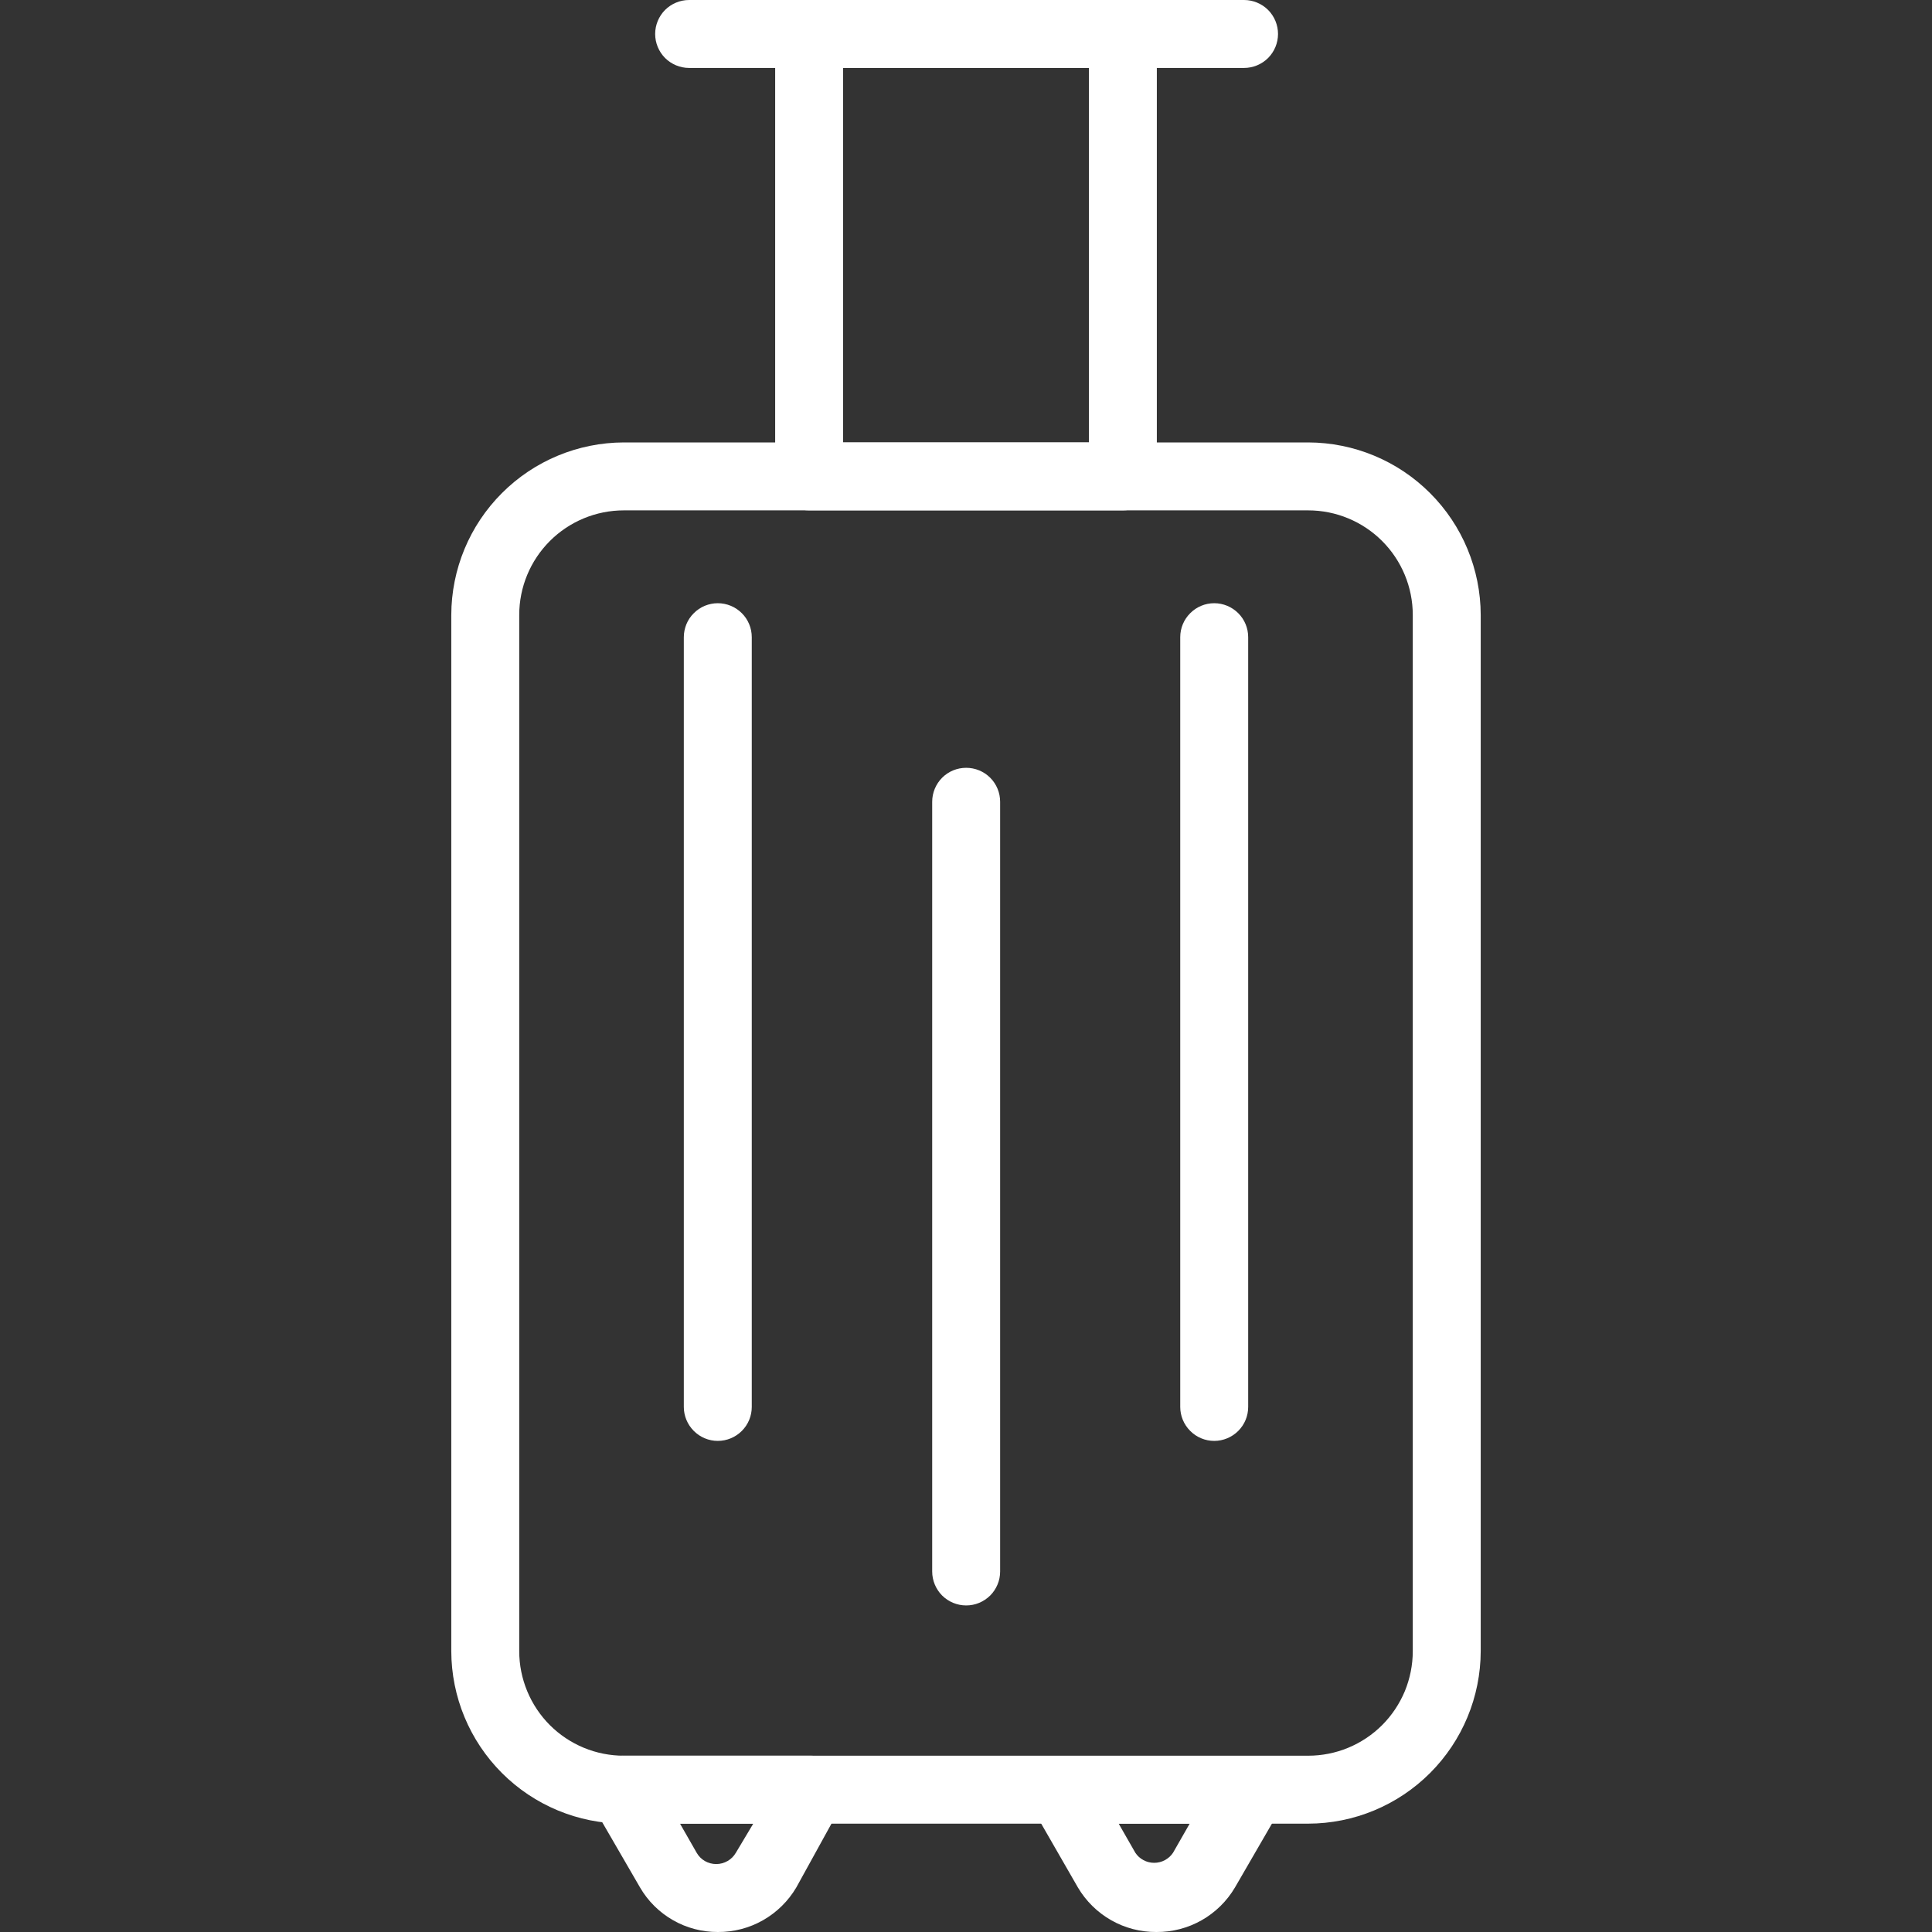
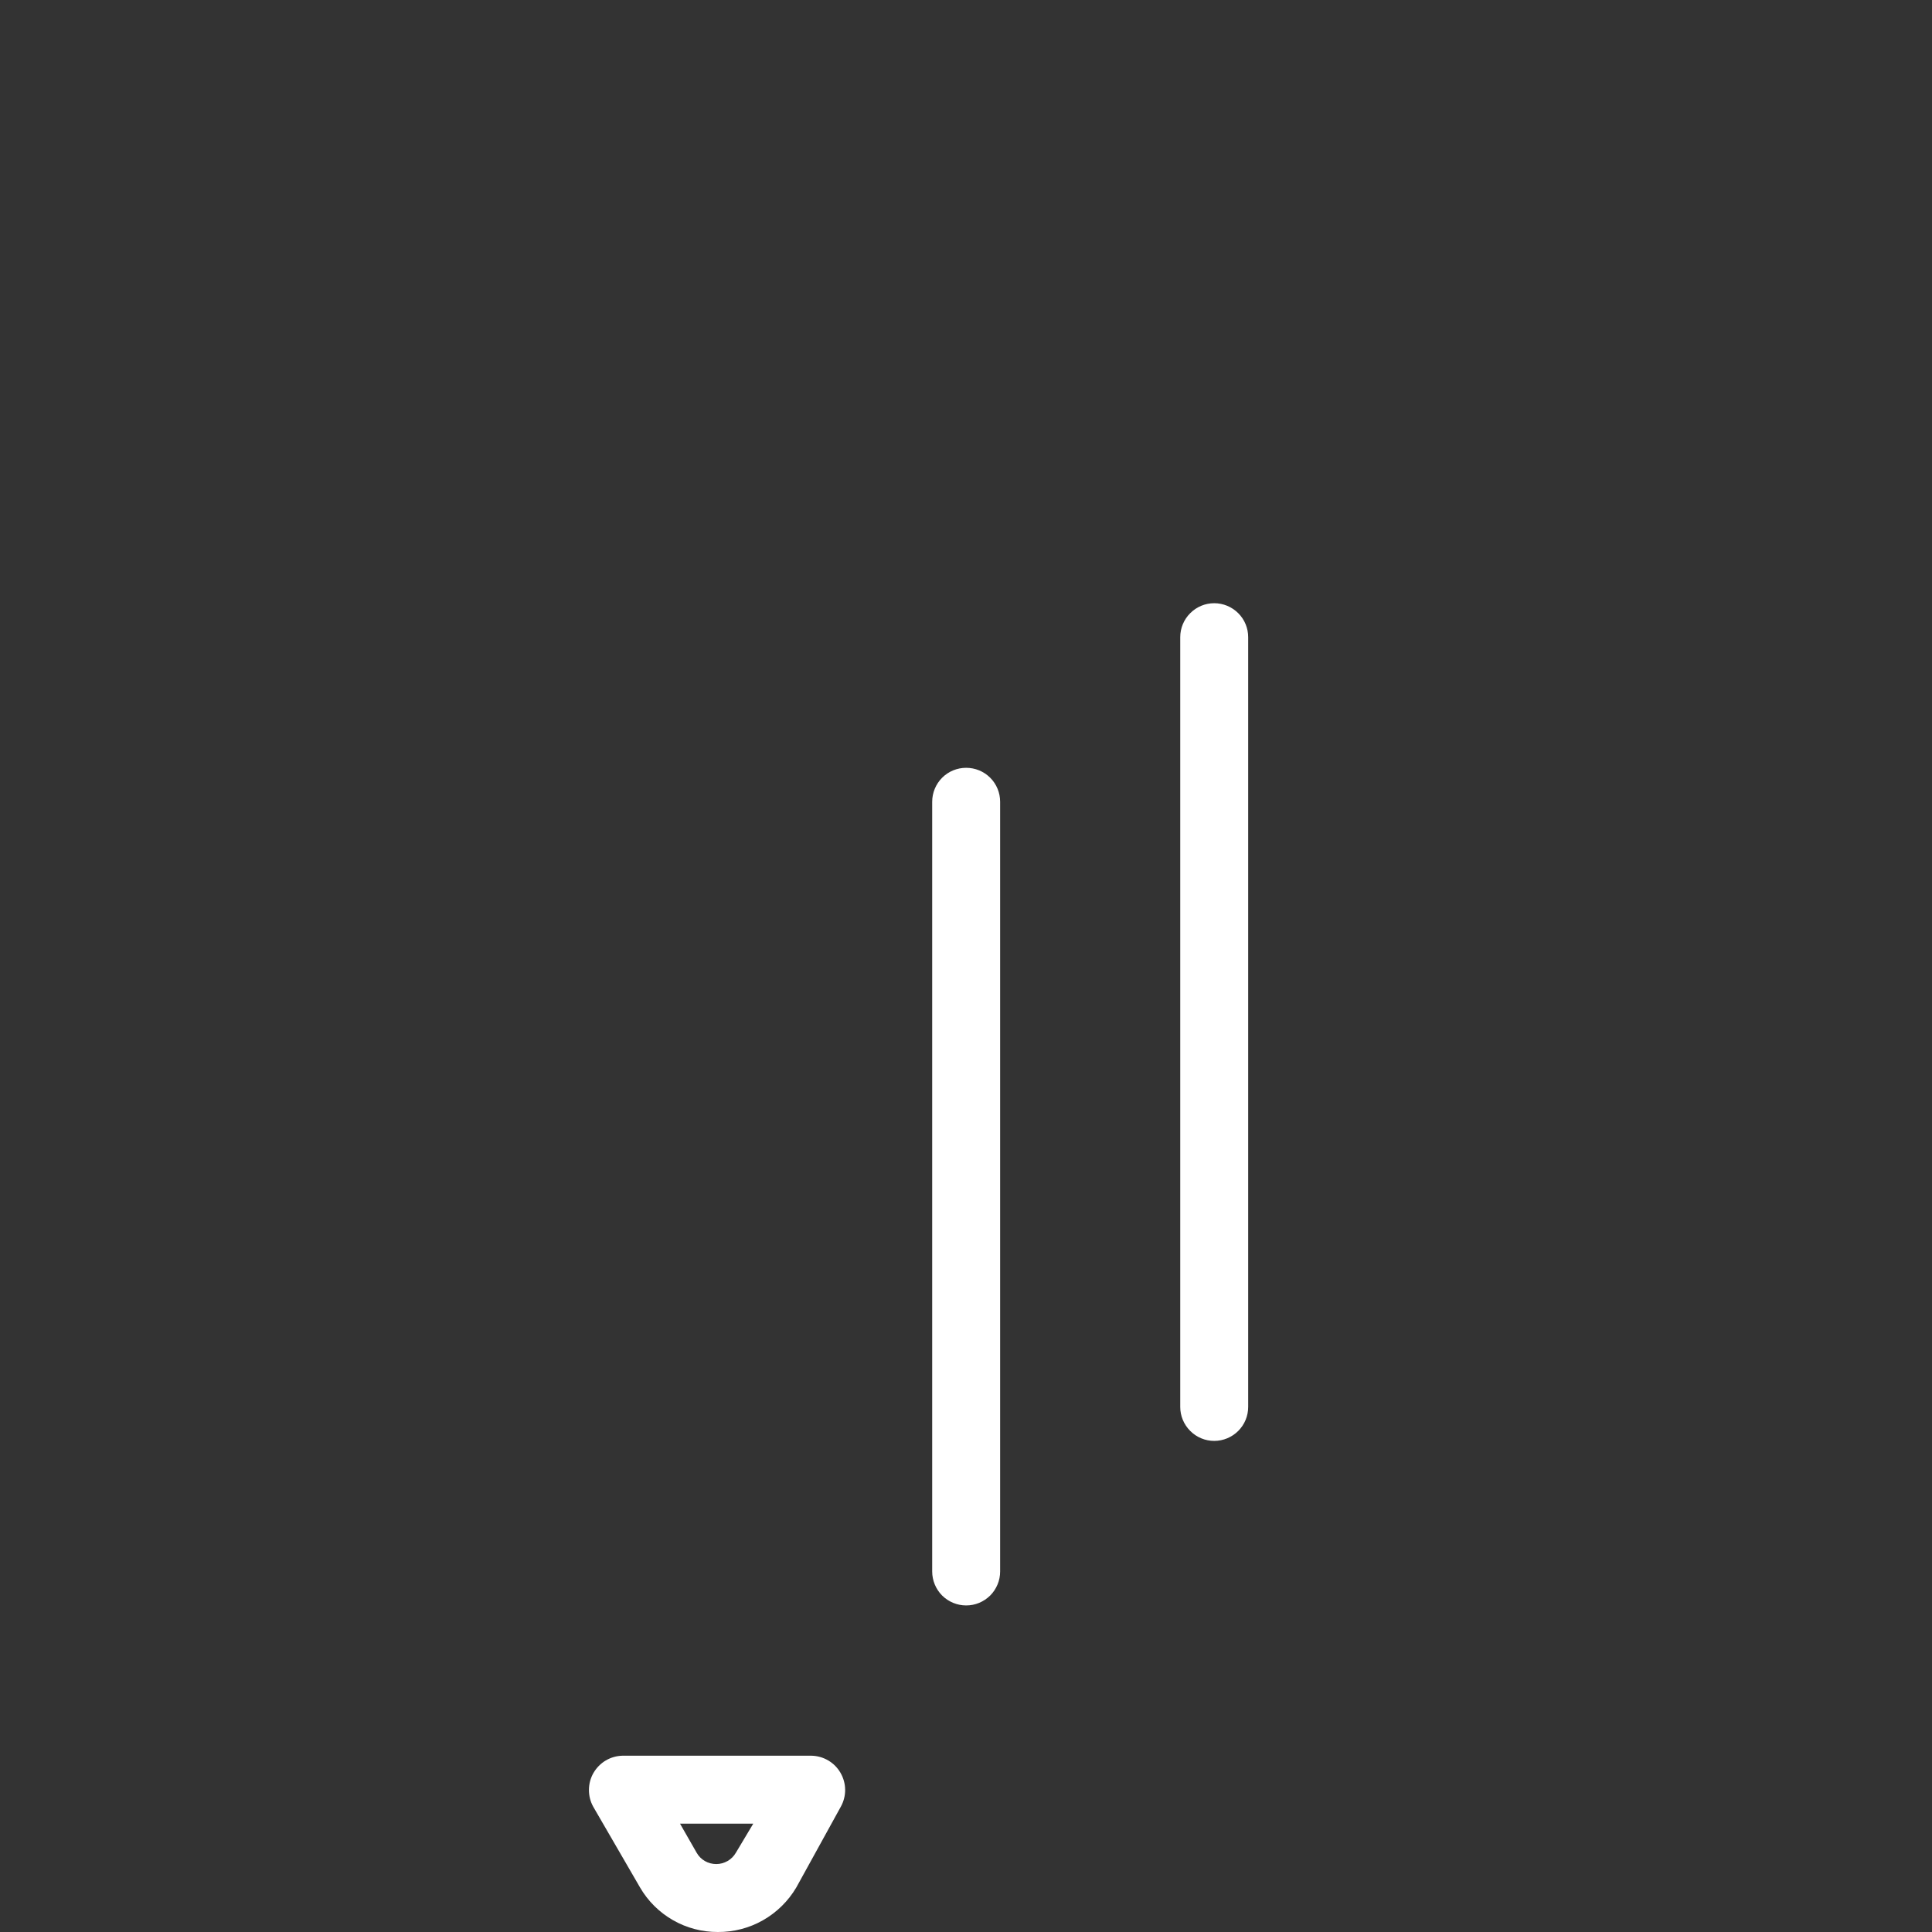
<svg xmlns="http://www.w3.org/2000/svg" width="36" height="36" viewBox="0 0 36 36" fill="none">
  <rect x="0" y="0" width="36" height="36" fill="#333333" stroke="none" />
  <g clip-path="url(#clip0_1409_13265)">
-     <path d="M24.376 33.981H11.624C10.772 33.98 9.955 33.64 9.353 33.038C8.75 32.435 8.411 31.619 8.409 30.767V11.459C8.411 10.607 8.75 9.79 9.353 9.188C9.955 8.585 10.772 8.246 11.624 8.244H24.376C25.228 8.246 26.045 8.585 26.647 9.188C27.25 9.79 27.589 10.607 27.591 11.459V30.767C27.589 31.619 27.25 32.435 26.647 33.038C26.045 33.64 25.228 33.98 24.376 33.981ZM11.624 9.51C11.107 9.51 10.611 9.716 10.246 10.081C9.881 10.446 9.675 10.942 9.675 11.459V30.767C9.675 31.023 9.726 31.276 9.824 31.513C9.922 31.749 10.065 31.964 10.246 32.145C10.427 32.326 10.642 32.469 10.878 32.567C11.114 32.665 11.368 32.715 11.624 32.715H24.376C24.632 32.715 24.886 32.665 25.122 32.567C25.358 32.469 25.573 32.326 25.754 32.145C25.935 31.964 26.078 31.749 26.177 31.513C26.274 31.276 26.325 31.023 26.325 30.767V11.459C26.325 10.942 26.119 10.446 25.754 10.081C25.389 9.716 24.893 9.51 24.376 9.51H11.624Z" fill="white" />
    <path d="M13.375 36C13.082 36.001 12.793 35.925 12.539 35.779C12.284 35.633 12.073 35.423 11.926 35.17L11.053 33.664C11 33.568 10.973 33.459 10.974 33.349C10.975 33.238 11.004 33.13 11.059 33.035C11.115 32.939 11.194 32.859 11.289 32.803C11.384 32.747 11.492 32.717 11.602 32.715H15.119C15.229 32.717 15.337 32.747 15.432 32.803C15.528 32.859 15.607 32.939 15.662 33.035C15.717 33.13 15.747 33.238 15.748 33.349C15.749 33.459 15.721 33.568 15.668 33.664L14.838 35.17C14.688 35.424 14.474 35.635 14.217 35.781C13.961 35.927 13.67 36.002 13.375 36ZM12.671 33.981L12.981 34.523C13.017 34.587 13.07 34.641 13.135 34.678C13.199 34.715 13.272 34.734 13.347 34.734C13.421 34.734 13.493 34.714 13.558 34.677C13.622 34.64 13.675 34.587 13.712 34.523L14.036 33.981H12.671Z" fill="white" />
-     <path d="M21.549 36C21.253 36.002 20.963 35.927 20.706 35.781C20.449 35.635 20.235 35.424 20.085 35.17L19.227 33.678C19.174 33.582 19.146 33.473 19.148 33.363C19.148 33.252 19.178 33.144 19.233 33.049C19.288 32.953 19.367 32.873 19.463 32.818C19.558 32.761 19.666 32.731 19.776 32.729H23.293C23.405 32.725 23.516 32.75 23.615 32.803C23.714 32.855 23.798 32.932 23.857 33.027C23.917 33.121 23.951 33.23 23.956 33.342C23.96 33.454 23.936 33.565 23.884 33.664L23.012 35.17C22.862 35.424 22.648 35.635 22.391 35.781C22.134 35.927 21.844 36.002 21.549 36ZM20.845 33.981L21.155 34.523C21.193 34.581 21.245 34.628 21.307 34.661C21.368 34.694 21.437 34.711 21.506 34.711C21.576 34.711 21.645 34.694 21.706 34.661C21.767 34.628 21.82 34.581 21.858 34.523L22.168 33.981H20.845Z" fill="white" />
-     <path d="M20.923 9.51H15.077C14.909 9.51 14.748 9.443 14.63 9.325C14.511 9.206 14.444 9.045 14.444 8.877V0.633C14.444 0.465 14.511 0.304 14.63 0.185C14.748 0.067 14.909 0 15.077 0L20.923 0C21.09 0 21.252 0.067 21.37 0.185C21.489 0.304 21.556 0.465 21.556 0.633V8.877C21.556 9.045 21.489 9.206 21.37 9.325C21.252 9.443 21.09 9.51 20.923 9.51ZM15.71 8.244H20.29V1.266H15.71V8.244Z" fill="white" />
-     <path d="M23.181 1.266H12.841C12.673 1.266 12.512 1.199 12.393 1.081C12.275 0.962 12.208 0.801 12.208 0.633C12.208 0.465 12.275 0.304 12.393 0.185C12.512 0.067 12.673 0 12.841 0L23.181 0C23.349 0 23.51 0.067 23.629 0.185C23.747 0.304 23.814 0.465 23.814 0.633C23.814 0.801 23.747 0.962 23.629 1.081C23.51 1.199 23.349 1.266 23.181 1.266Z" fill="white" />
-     <path d="M13.375 26.849C13.207 26.849 13.046 26.782 12.928 26.663C12.809 26.544 12.742 26.384 12.742 26.216V11.873C12.742 11.79 12.759 11.708 12.79 11.631C12.822 11.554 12.869 11.484 12.928 11.426C12.986 11.367 13.056 11.32 13.133 11.288C13.21 11.257 13.292 11.24 13.375 11.24C13.458 11.24 13.541 11.257 13.617 11.288C13.694 11.32 13.764 11.367 13.823 11.426C13.882 11.484 13.928 11.554 13.96 11.631C13.992 11.708 14.008 11.79 14.008 11.873V26.216C14.008 26.384 13.942 26.544 13.823 26.663C13.704 26.782 13.543 26.849 13.375 26.849Z" fill="white" />
    <path d="M18.003 29.915C17.835 29.915 17.674 29.848 17.555 29.73C17.437 29.611 17.37 29.45 17.37 29.282V14.94C17.37 14.772 17.437 14.611 17.555 14.492C17.674 14.373 17.835 14.307 18.003 14.307C18.171 14.307 18.332 14.373 18.451 14.492C18.57 14.611 18.636 14.772 18.636 14.94V29.282C18.636 29.365 18.62 29.448 18.588 29.524C18.556 29.601 18.51 29.671 18.451 29.73C18.392 29.788 18.322 29.835 18.245 29.867C18.169 29.899 18.086 29.915 18.003 29.915Z" fill="white" />
    <path d="M22.625 26.849C22.457 26.849 22.296 26.782 22.178 26.663C22.059 26.544 21.992 26.384 21.992 26.216V11.873C21.992 11.705 22.059 11.544 22.178 11.426C22.296 11.307 22.457 11.24 22.625 11.24C22.793 11.24 22.954 11.307 23.073 11.426C23.192 11.544 23.258 11.705 23.258 11.873V26.216C23.258 26.384 23.192 26.544 23.073 26.663C22.954 26.782 22.793 26.849 22.625 26.849Z" fill="white" />
  </g>
  <defs>
    <clipPath id="clip0_1409_13265">
      <rect width="36" height="36" fill="white" />
    </clipPath>
  </defs>
</svg>